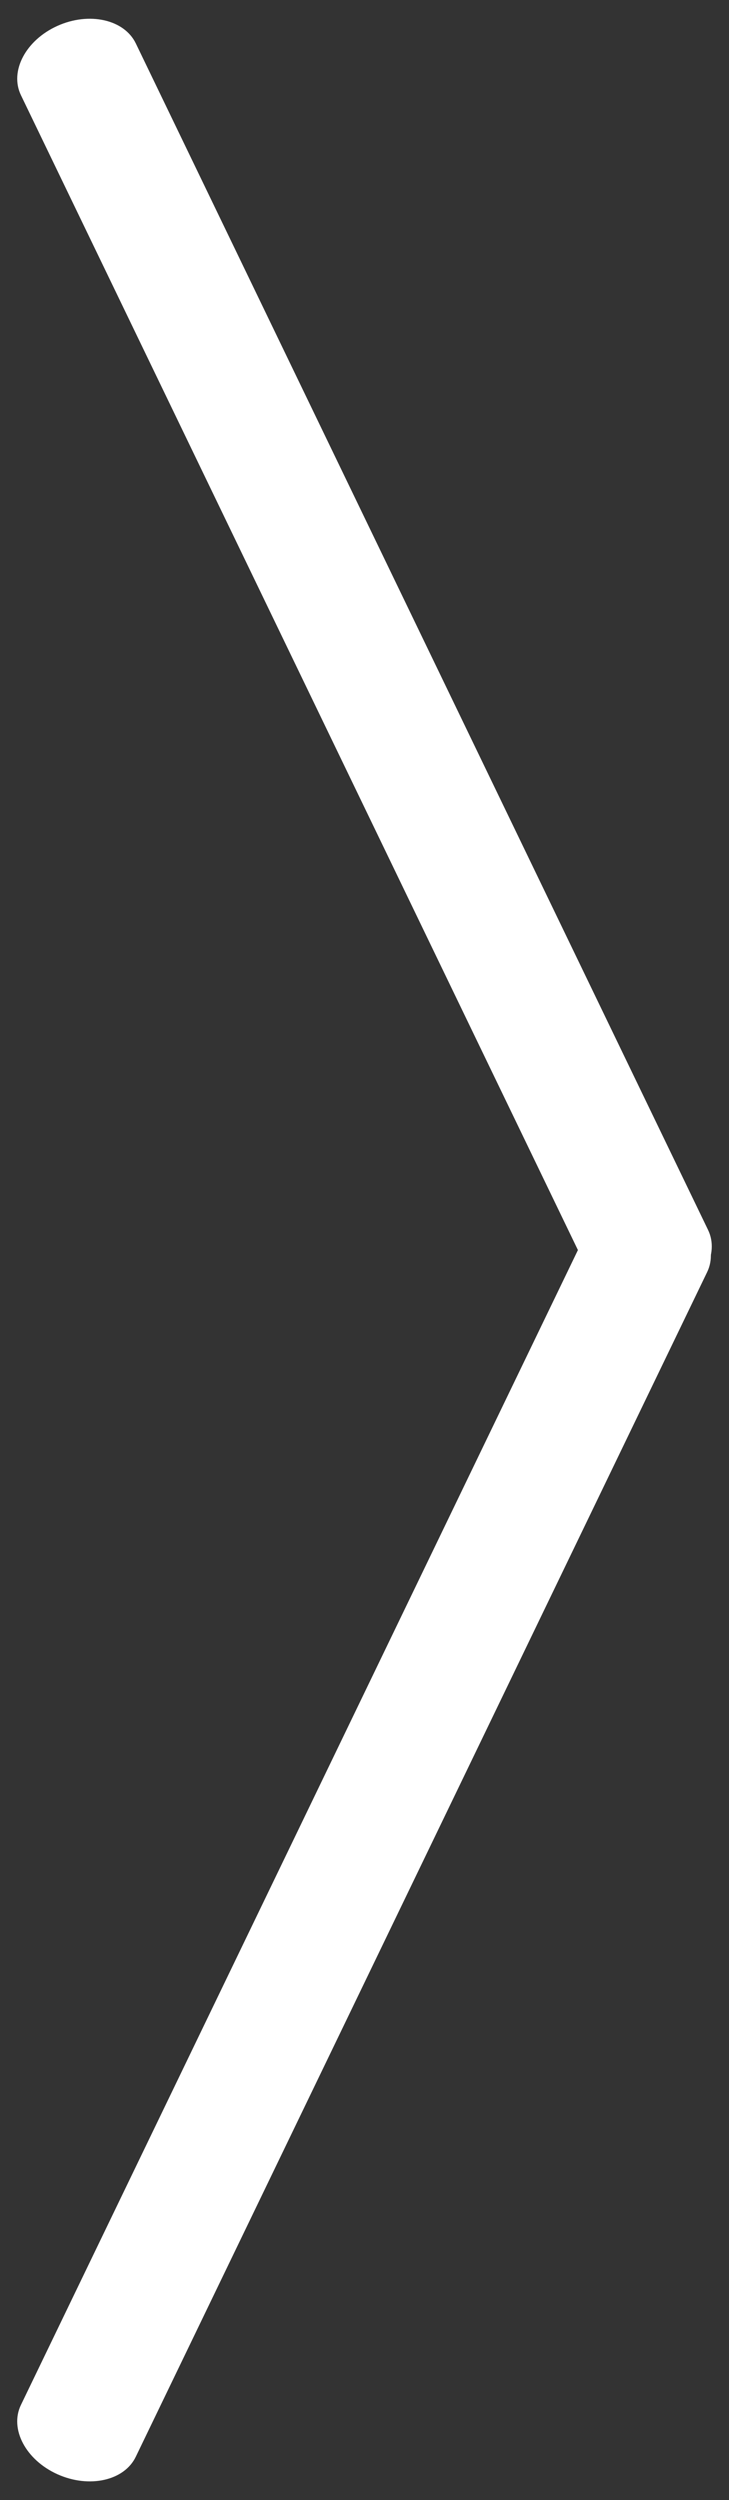
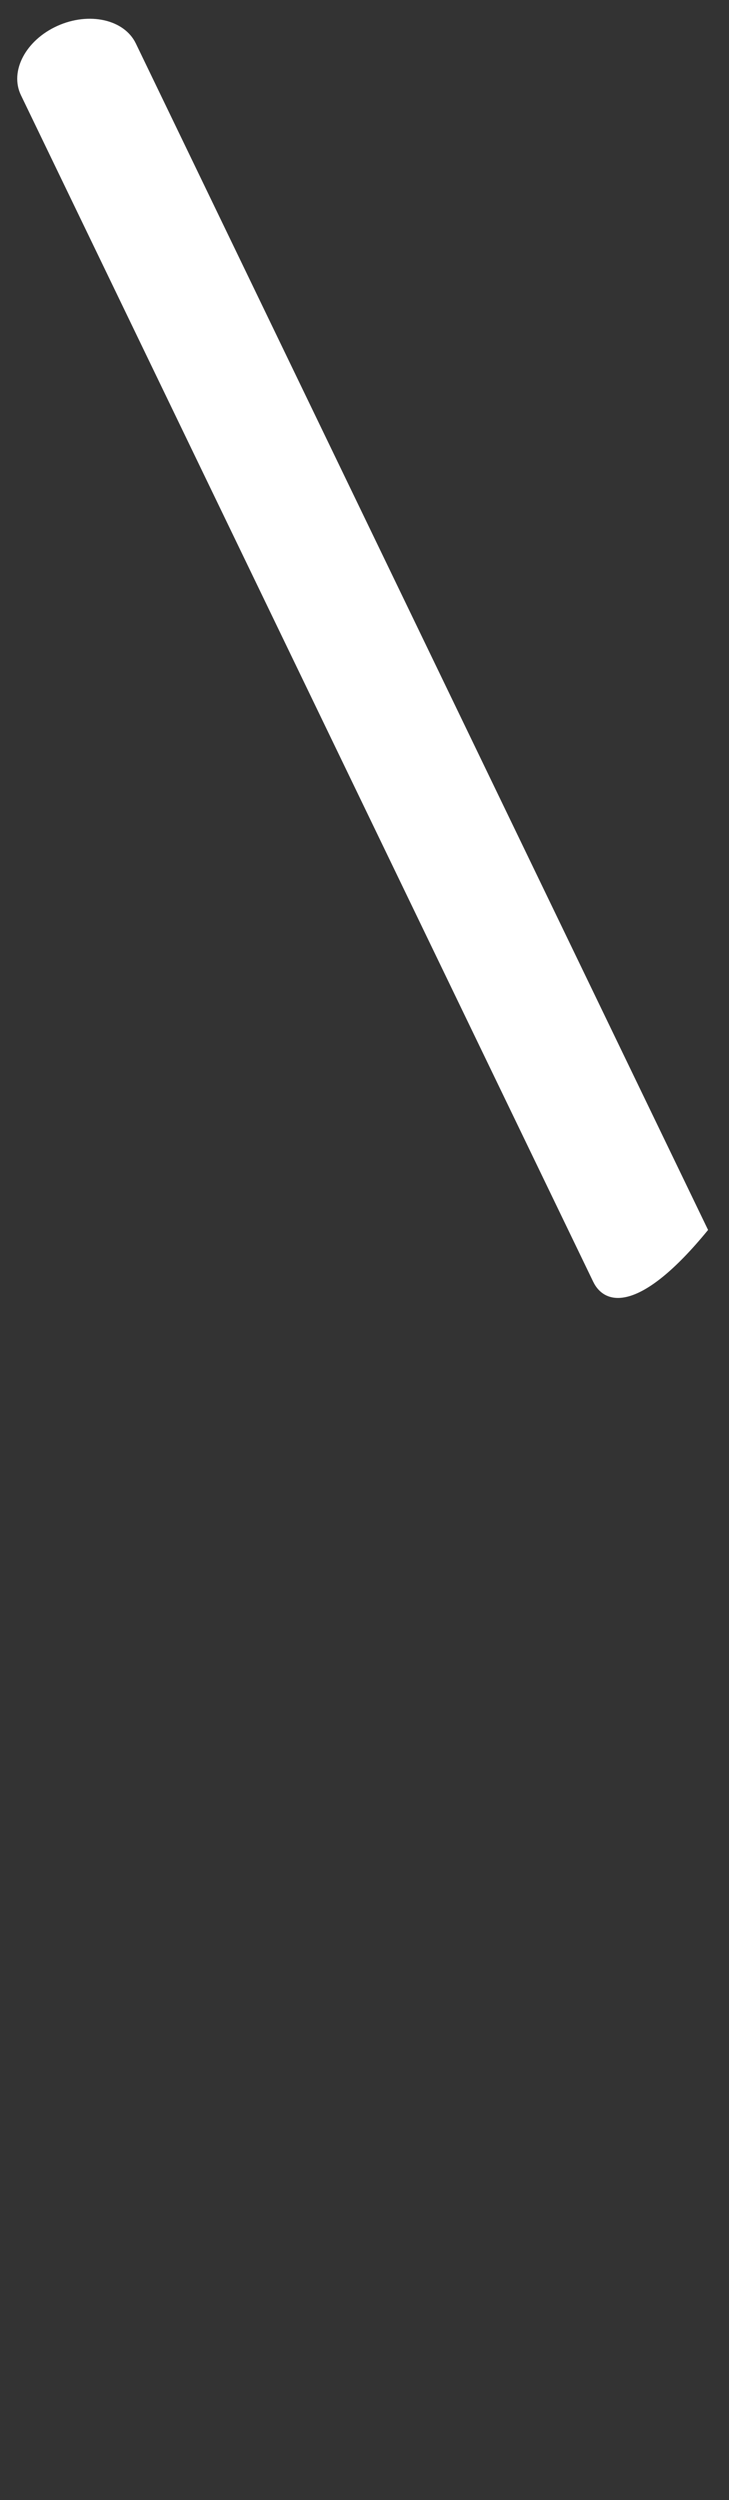
<svg xmlns="http://www.w3.org/2000/svg" width="21" height="72" viewBox="0 0 21 72" fill="none">
  <rect x="0" y="0" width="21" height="72" fill="#333333" stroke="none" />
-   <path fill-rule="evenodd" clip-rule="evenodd" d="M1.655 0.745C2.568 0.334 3.579 0.56 3.912 1.25L20.397 35.421C20.73 36.111 20.259 37.005 19.346 37.417C18.432 37.828 17.421 37.602 17.088 36.912L0.603 2.741C0.27 2.05 0.741 1.157 1.655 0.745Z" fill="white" />
-   <path fill-rule="evenodd" clip-rule="evenodd" d="M1.655 71.255C2.568 71.666 3.579 71.441 3.911 70.752L20.371 36.633C20.704 35.943 20.232 35.051 19.319 34.639C18.405 34.227 17.395 34.453 17.062 35.142L0.602 69.261C0.27 69.95 0.741 70.843 1.655 71.255Z" fill="white" />
+   <path fill-rule="evenodd" clip-rule="evenodd" d="M1.655 0.745C2.568 0.334 3.579 0.56 3.912 1.25L20.397 35.421C18.432 37.828 17.421 37.602 17.088 36.912L0.603 2.741C0.27 2.05 0.741 1.157 1.655 0.745Z" fill="white" />
</svg>